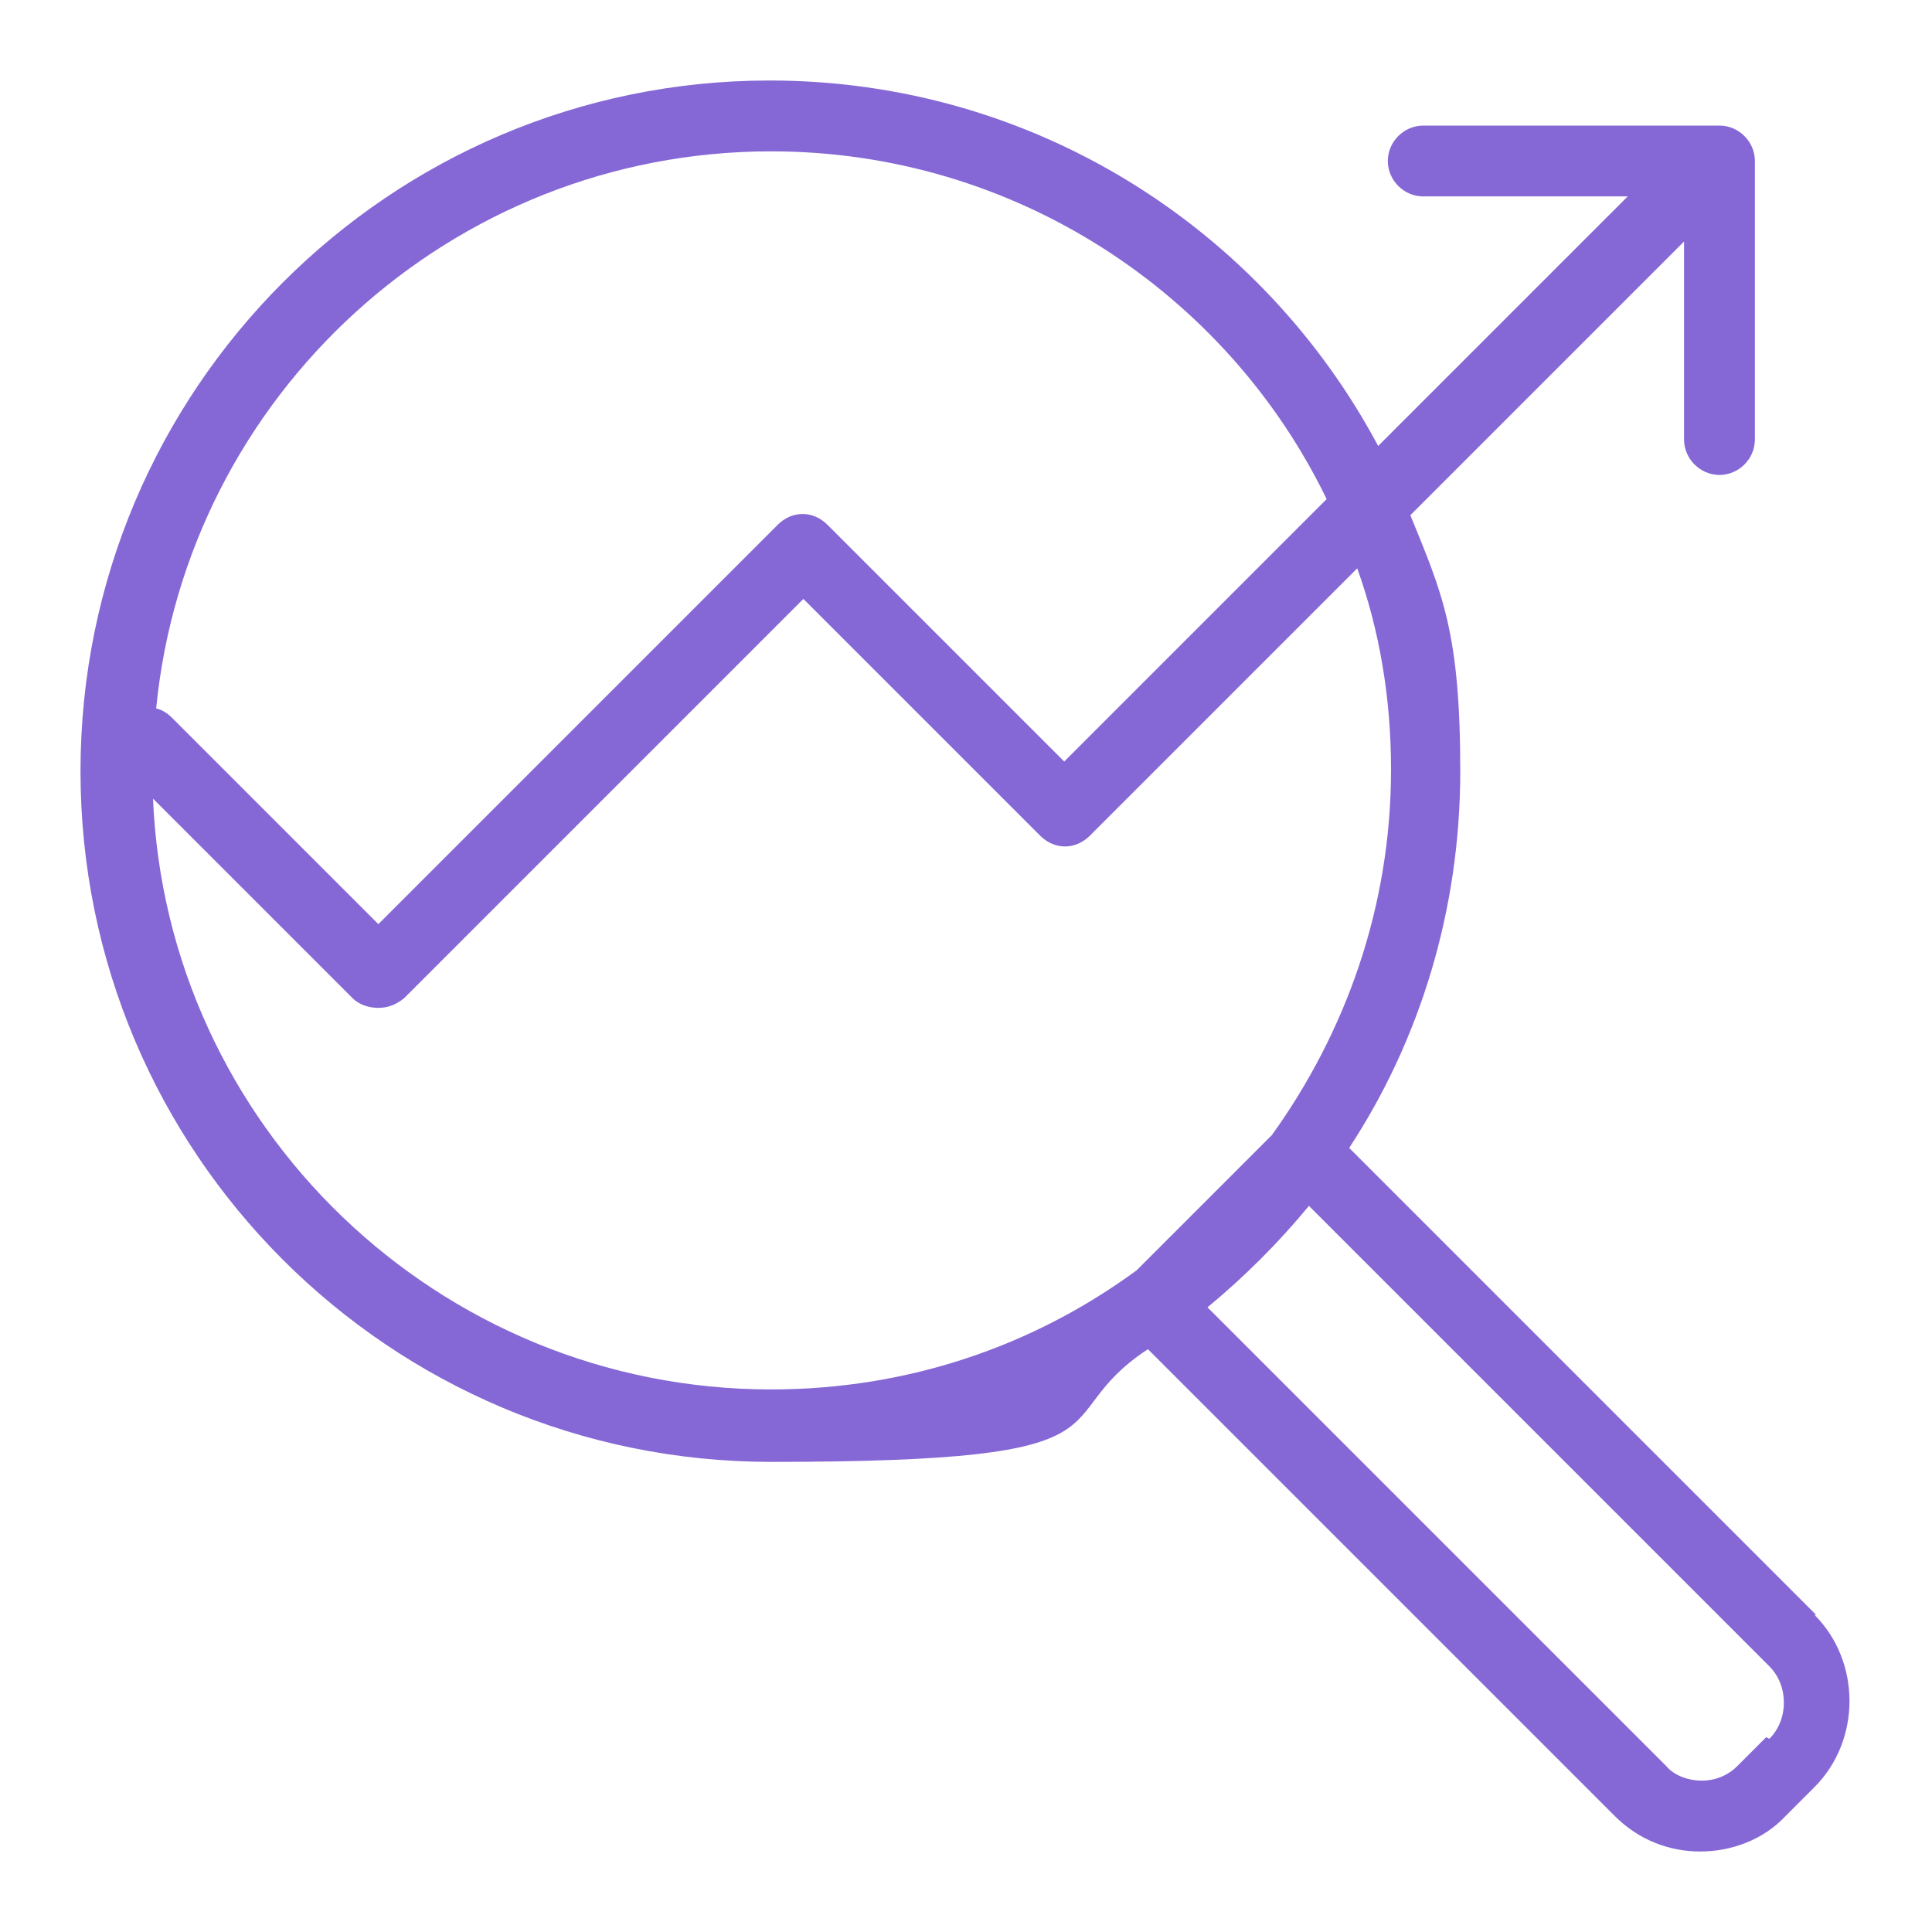
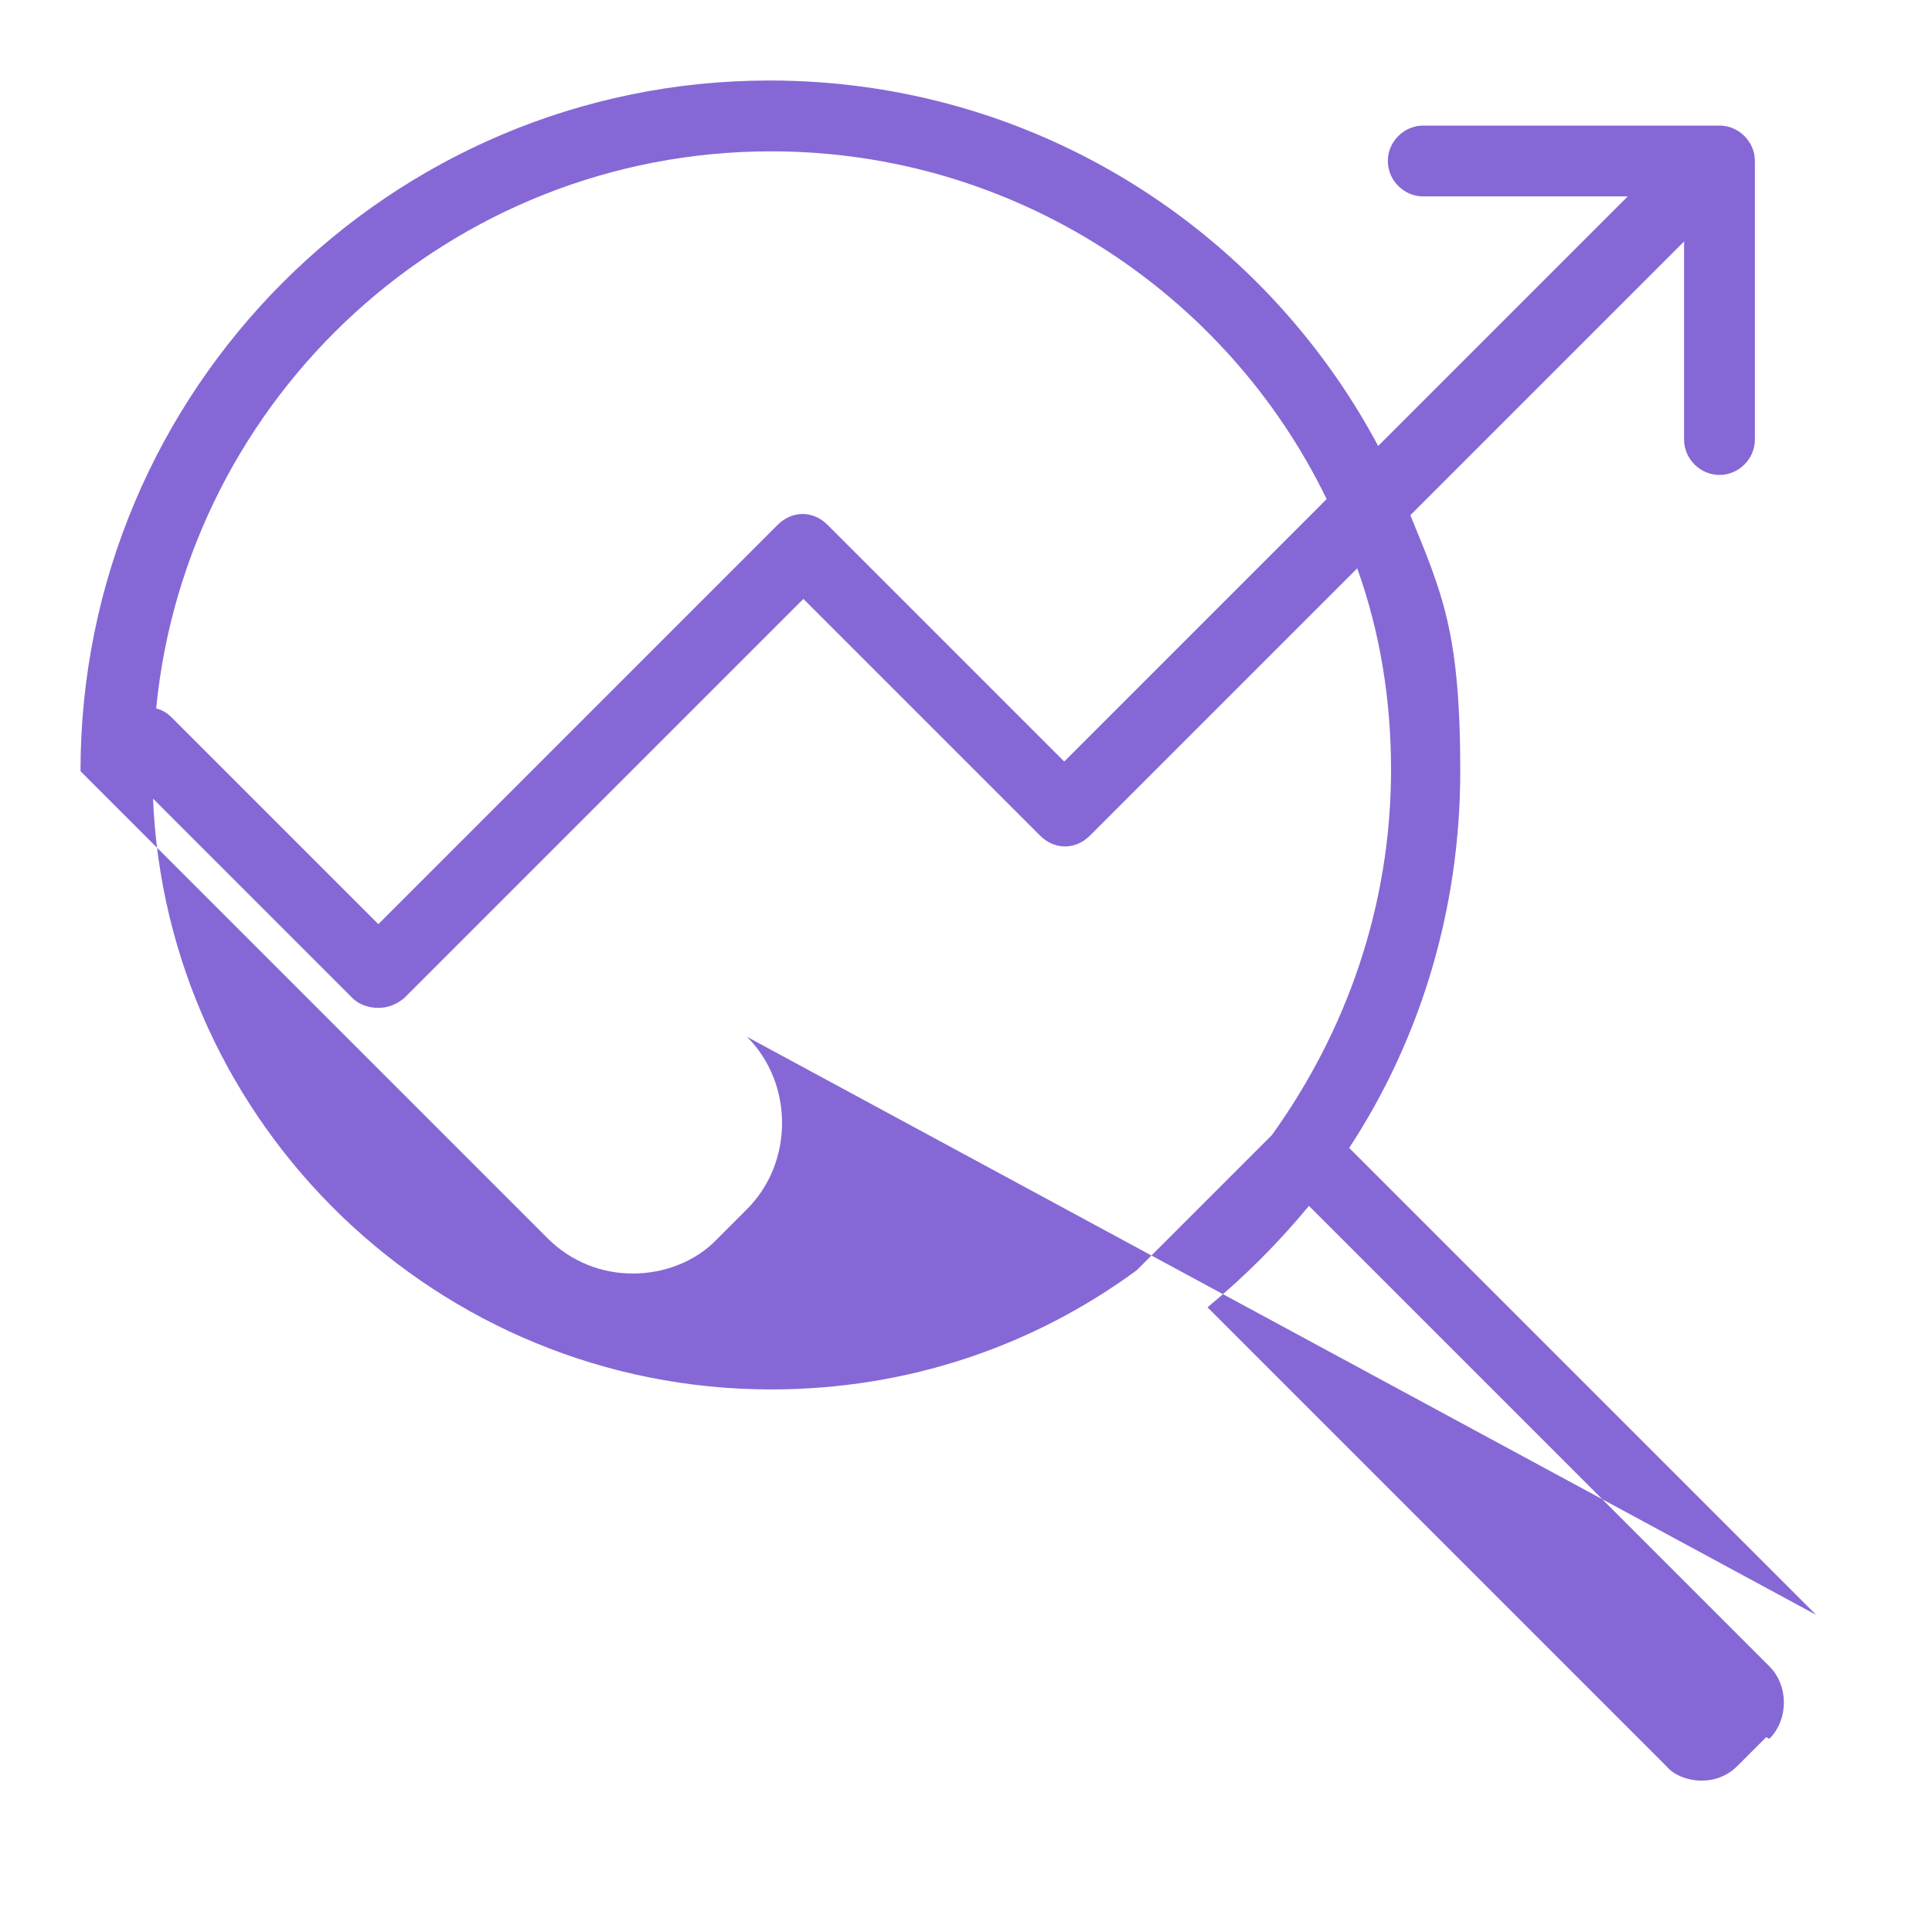
<svg xmlns="http://www.w3.org/2000/svg" id="Layer_1" data-name="Layer 1" version="1.1" viewBox="0 0 120 120">
  <defs>
    <style>
      .cls-1 {
        fill: #8568d5;
        stroke-width: 0px;
      }
    </style>
  </defs>
-   <path class="cls-1" d="M112.8,100.3l-29-29c4.4-6.7,6.9-14.8,6.9-23.4s-1.1-11-3.1-15.9l17-17v12.3c0,1.2,1,2.2,2.2,2.2s2.2-1,2.2-2.2V10c0-1.2-1-2.2-2.2-2.2h-18.4c-1.2,0-2.2,1-2.2,2.2s1,2.2,2.2,2.2h12.7l-15.5,15.5c-7.2-13.5-21.4-22.7-37.8-22.7C24.2,5,5,24.2,5,47.9s19.2,42.9,42.9,42.9,16.7-2.6,23.4-7l29,29c1.5,1.5,3.4,2.2,5.3,2.2s3.9-.7,5.3-2.2l1.8-1.8c2.9-2.9,2.9-7.8,0-10.7ZM47.9,9.4c15.1,0,28.3,8.8,34.5,21.6l-16.3,16.3-14.7-14.7c-.9-.9-2.2-.9-3.1,0l-24.8,24.8-12.8-12.8c-.3-.3-.6-.5-1-.6C11.6,24.6,28,9.4,47.9,9.4ZM9.4,49.5l12.5,12.5c.4.4,1,.6,1.6.6s1.1-.2,1.6-.6l24.8-24.8,14.7,14.7c.9.9,2.2.9,3.1,0l16.6-16.6c1.4,3.9,2.1,8.1,2.1,12.5,0,8.5-2.8,16.3-7.4,22.7l-8.4,8.4c-6.4,4.7-14.2,7.4-22.7,7.4-20.7,0-37.6-16.4-38.4-36.8ZM109.7,107.9l-1.8,1.8c-.6.6-1.4.9-2.2.9s-1.7-.3-2.2-.9l-28.5-28.5c2.3-1.9,4.4-4,6.3-6.3l28.6,28.6c1.2,1.2,1.2,3.3,0,4.5Z" />
+   <path class="cls-1" d="M112.8,100.3l-29-29c4.4-6.7,6.9-14.8,6.9-23.4s-1.1-11-3.1-15.9l17-17v12.3c0,1.2,1,2.2,2.2,2.2s2.2-1,2.2-2.2V10c0-1.2-1-2.2-2.2-2.2h-18.4c-1.2,0-2.2,1-2.2,2.2s1,2.2,2.2,2.2h12.7l-15.5,15.5c-7.2-13.5-21.4-22.7-37.8-22.7C24.2,5,5,24.2,5,47.9l29,29c1.5,1.5,3.4,2.2,5.3,2.2s3.9-.7,5.3-2.2l1.8-1.8c2.9-2.9,2.9-7.8,0-10.7ZM47.9,9.4c15.1,0,28.3,8.8,34.5,21.6l-16.3,16.3-14.7-14.7c-.9-.9-2.2-.9-3.1,0l-24.8,24.8-12.8-12.8c-.3-.3-.6-.5-1-.6C11.6,24.6,28,9.4,47.9,9.4ZM9.4,49.5l12.5,12.5c.4.4,1,.6,1.6.6s1.1-.2,1.6-.6l24.8-24.8,14.7,14.7c.9.9,2.2.9,3.1,0l16.6-16.6c1.4,3.9,2.1,8.1,2.1,12.5,0,8.5-2.8,16.3-7.4,22.7l-8.4,8.4c-6.4,4.7-14.2,7.4-22.7,7.4-20.7,0-37.6-16.4-38.4-36.8ZM109.7,107.9l-1.8,1.8c-.6.6-1.4.9-2.2.9s-1.7-.3-2.2-.9l-28.5-28.5c2.3-1.9,4.4-4,6.3-6.3l28.6,28.6c1.2,1.2,1.2,3.3,0,4.5Z" />
</svg>